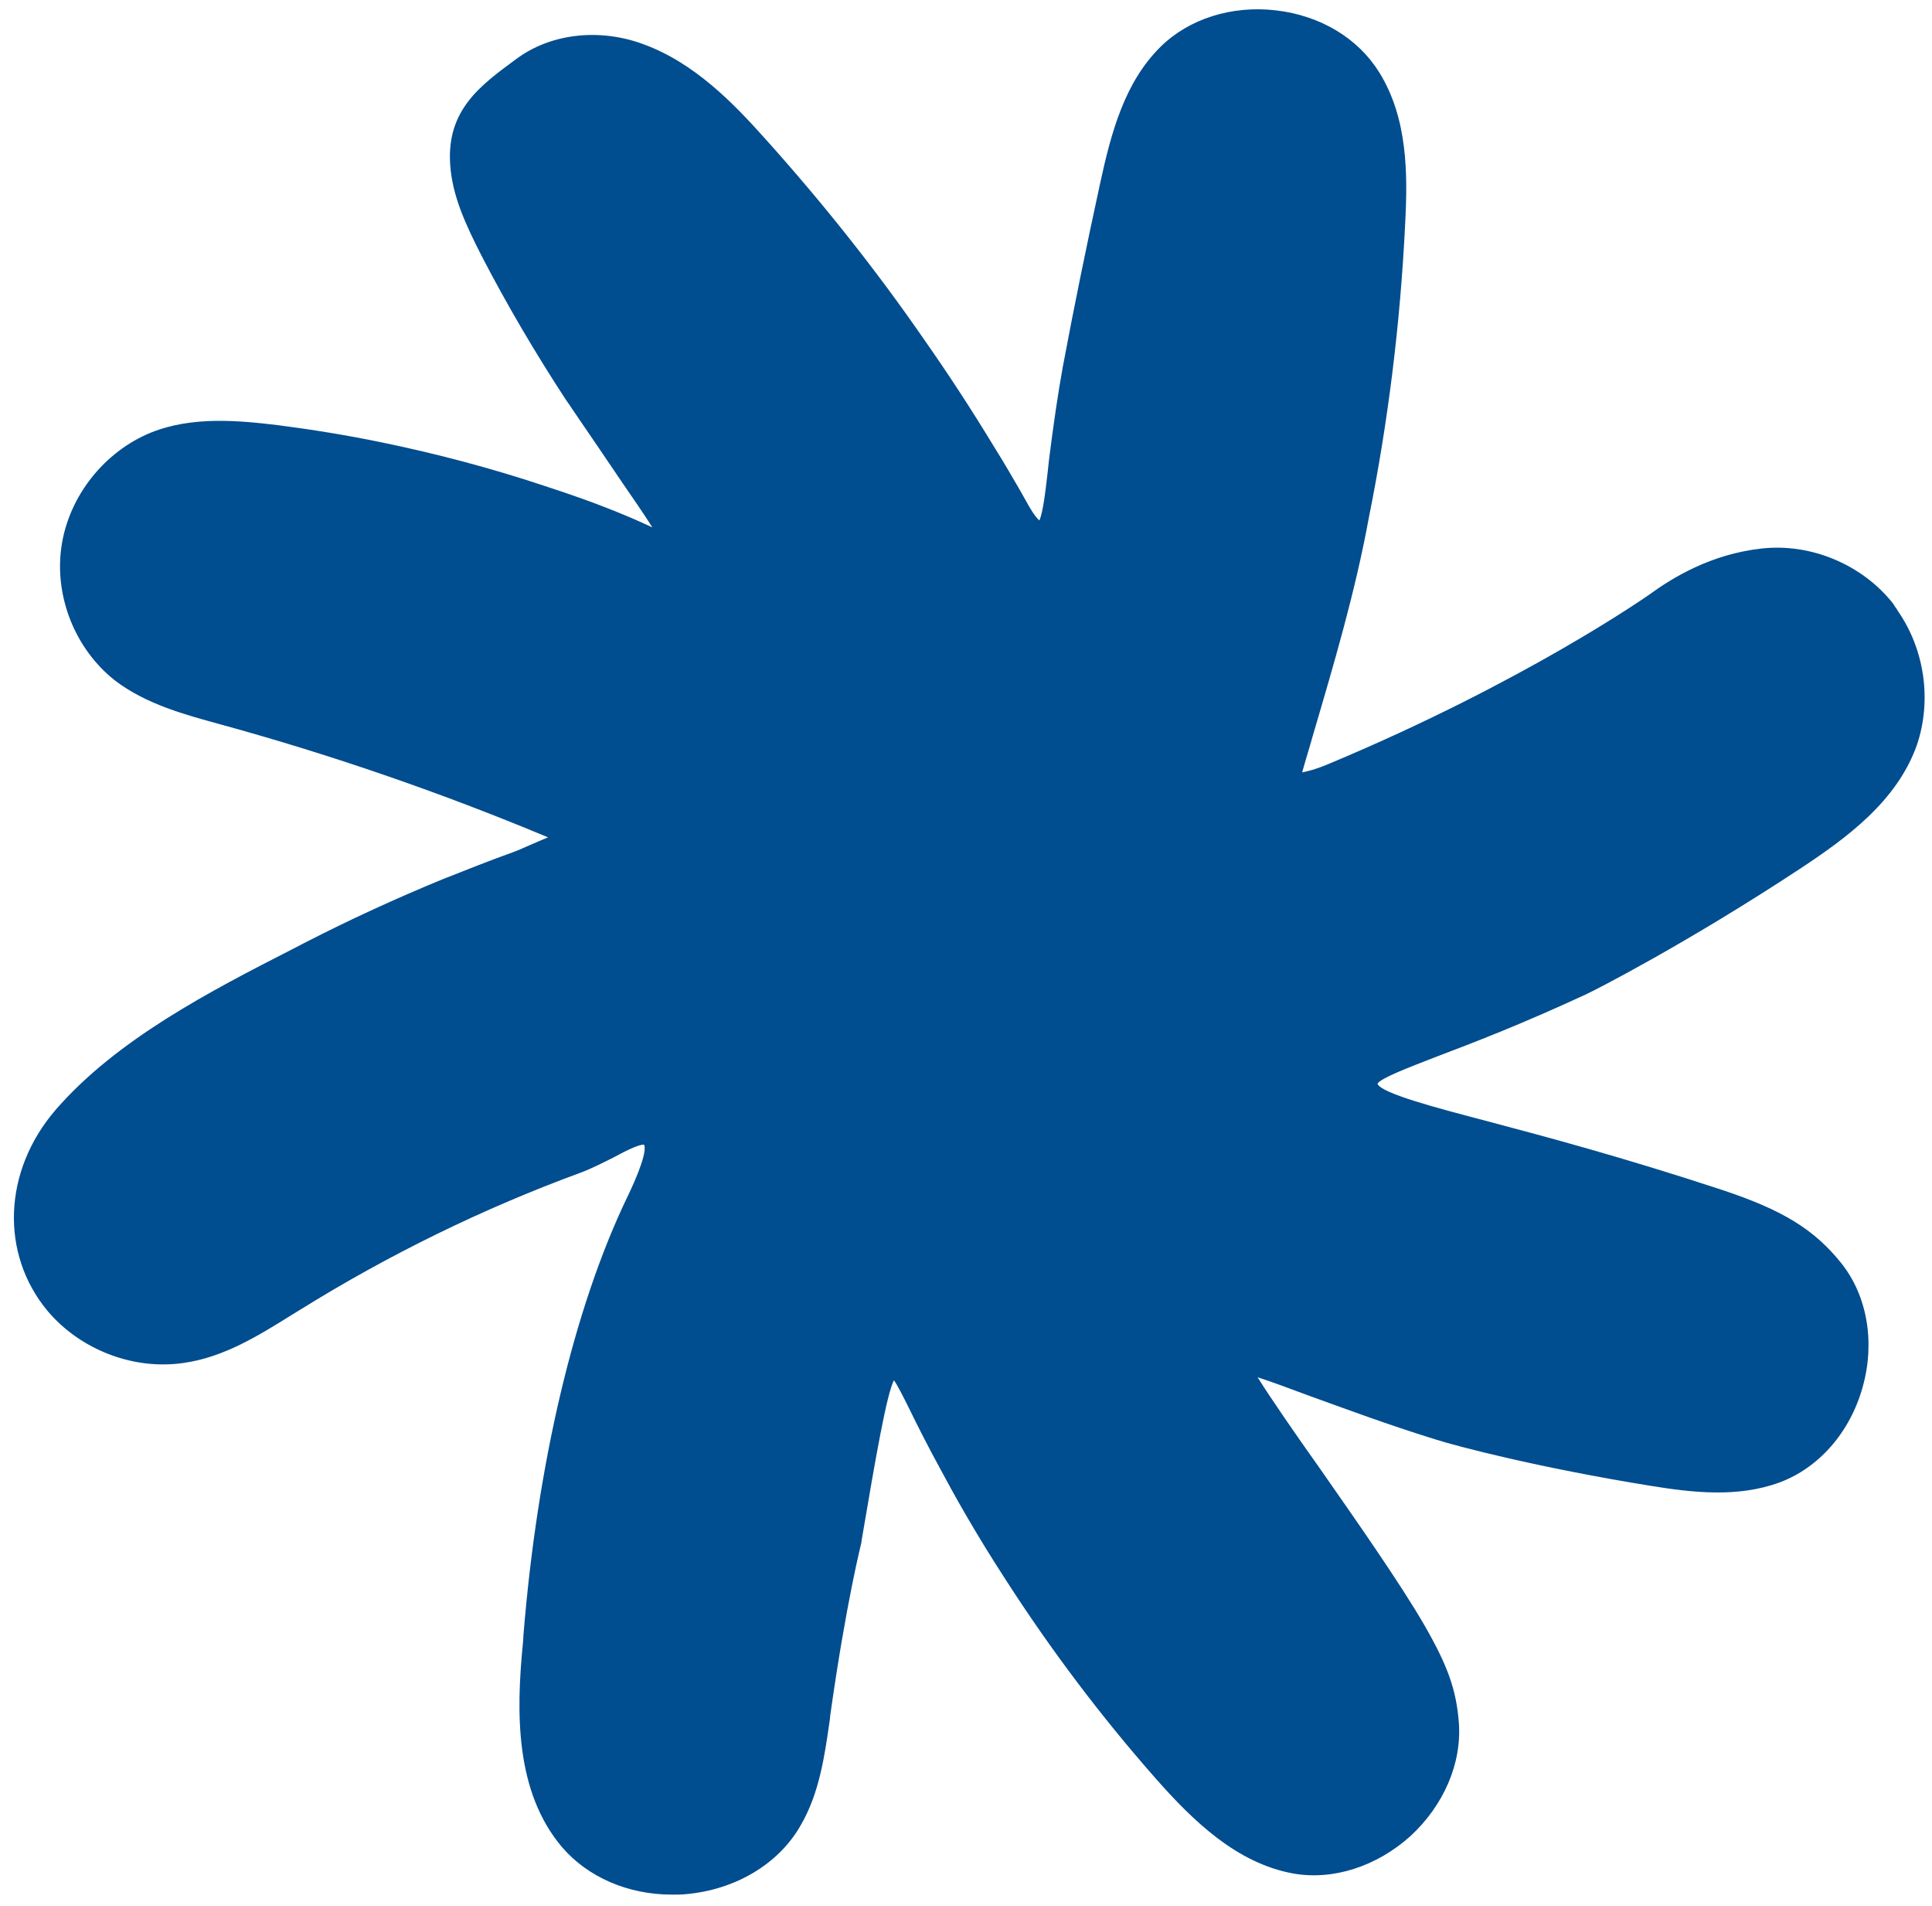
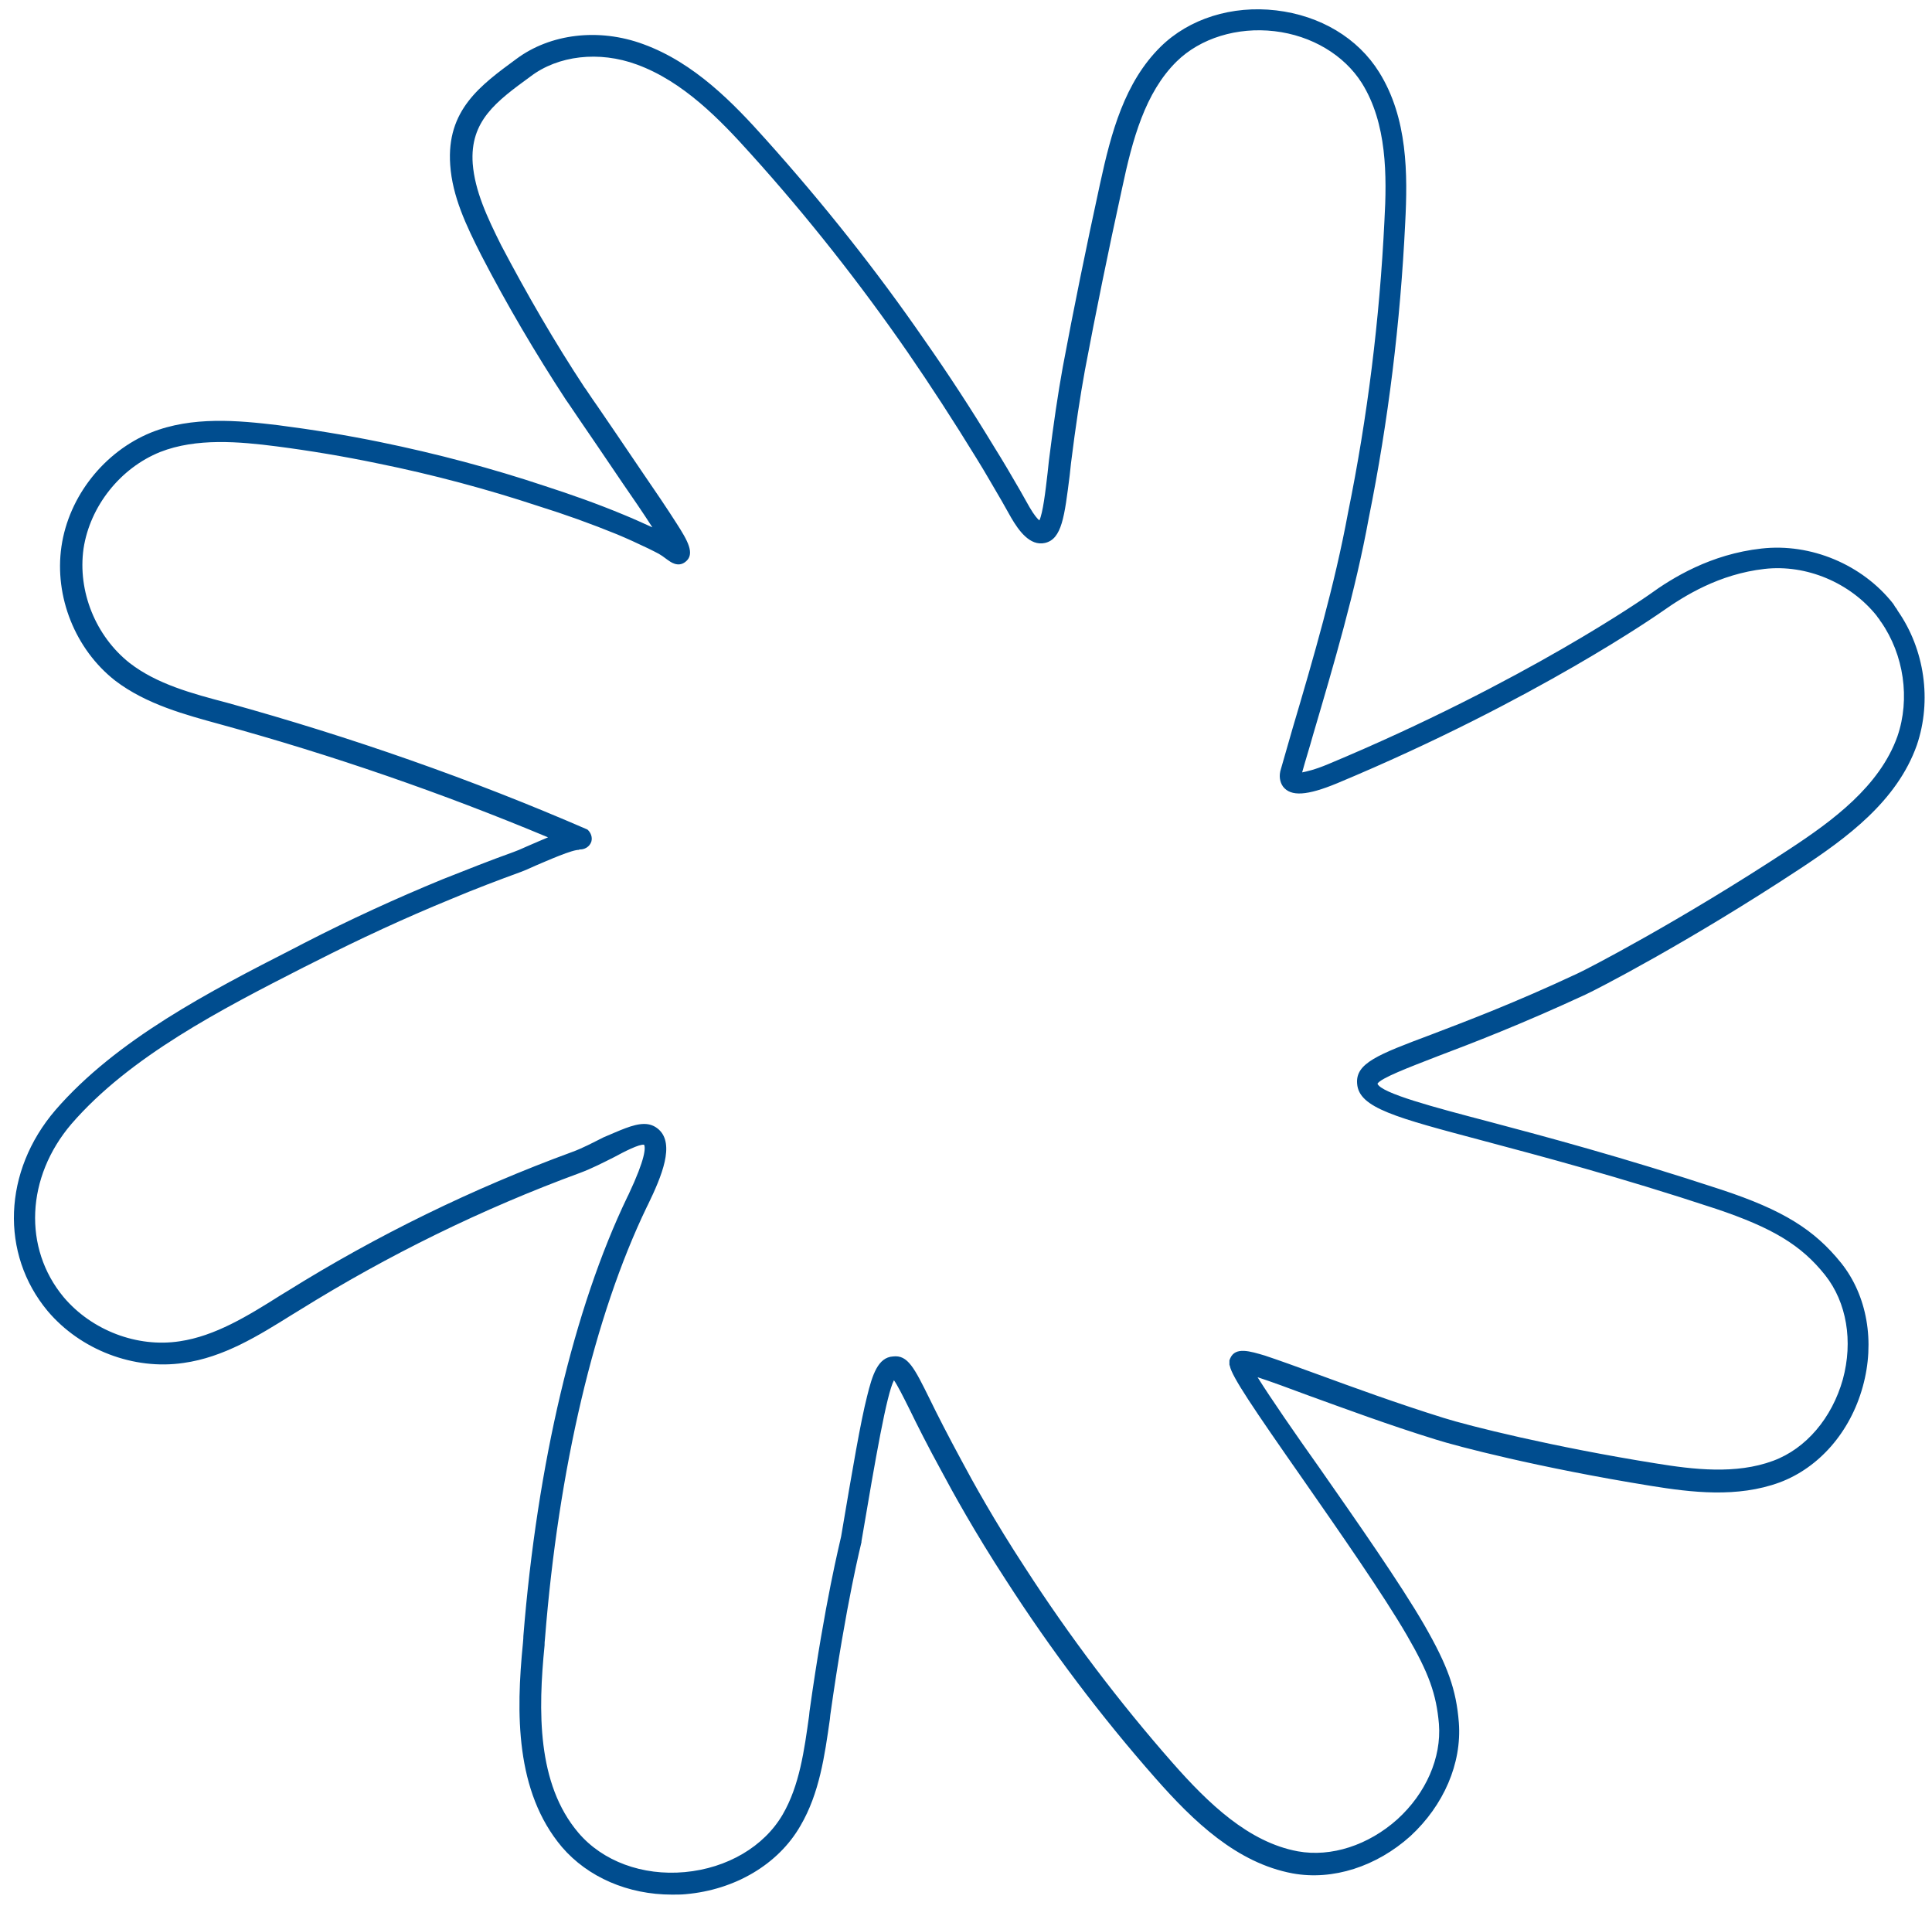
<svg xmlns="http://www.w3.org/2000/svg" fill="#004d8f" height="440.3" preserveAspectRatio="xMidYMid meet" version="1" viewBox="-3.2 -2.1 446.3 440.3" width="446.3" zoomAndPan="magnify">
  <g>
    <g id="change1_1">
-       <path d="M433.4,140.1c-0.3-0.5-0.7-0.9-1-1.4c-6.6-8.4-17.7-13-28.2-11.8c-11.6,1.3-20.2,7-24.8,10.3 c0,0-28.3,20.1-74.6,39.4c-7.9,3.3-9.2,2-9.5,1.6s-0.4-1-0.1-1.8c5.7-19.7,11.9-39.4,15.6-59.5c4.5-22.3,7.3-44.9,8.4-67.6 c0.6-11.5,0.5-23.7-5.6-33.4c-9.5-15.2-33.8-18-46.6-5.4c-8,7.9-10.9,19.5-13.3,30.5c-3.1,14-6,28.1-8.6,42.2 c-1.3,7.1-2.3,14.3-3.2,21.5c-1.2,9.5-1.7,15.7-4.1,16.2c-0.9,0.2-2.5-0.1-5.1-4.6c-2.7-4.6-5.3-9.2-8.1-13.7 c-5.1-8.4-10.4-16.6-16-24.6c-11.1-16.1-23.3-31.5-36.5-46.1c-7.8-8.7-16.4-17.3-27.3-21.3c-8.8-3.2-19.4-2.6-27,3.1 c-8.1,5.9-15.1,11-14.3,22.3c0.5,7,3.7,13.6,6.9,19.9c5.9,11.3,12.4,22.4,19.4,33.1c0.1,0.2,4.5,6.6,13.1,19.3 c6.3,9.2,11.5,16.9,10.6,17.6c-0.4,0.3-1.4-1.2-4.5-2.7c-3-1.4-5.9-2.8-8.9-4c-6-2.4-12.1-4.6-18.3-6.6c-12.3-4.1-24.9-7.4-37.6-10 c-7.8-1.6-15.6-2.9-23.4-3.9c-9.4-1.2-19.3-2-28.1,1.5c-10,4-17.6,13.6-19.2,24.3c-1.5,10.7,3,22,11.5,28.7 c6.7,5.2,15.2,7.5,23.4,9.7c28.3,7.8,56,17.5,83,29.2c-2.4-1-12.5,4.2-15.1,5.1c-5.5,2-10.9,4.1-16.3,6.3 c-10.8,4.4-21.4,9.3-31.7,14.6c-19.3,9.9-42.4,21.3-56.8,38C1,268.4-1.1,286.4,9.7,299.3c7,8.3,18.4,12.7,29.1,11.1 c9.4-1.4,17.7-6.9,25.8-11.9c20.6-12.8,42.5-23.5,65.3-31.9c7.6-2.8,14.7-8.5,17.4-6c2.8,2.6-1.7,11.6-3.3,15 c-20.2,42-23.4,96.8-23.9,102.1c-1.6,15.7-1.8,33.2,8.4,45.2c13,15.3,41.2,12.8,51.3-4.6c4.3-7.4,5.4-16.2,6.6-24.7 c3.8-26.8,7.3-40.2,7.3-40.2c5.6-33.6,7-39.5,9.7-39.7c2.7-0.3,4,5.5,13.5,22.9c2.4,4.5,7.5,13.7,14.7,24.8 c10.3,16,21.7,31.1,34.3,45.4c8.3,9.4,17.9,18.9,30.3,21.2c18.1,3.2,36.9-13.8,35.5-32.1c-0.6-7.2-2.4-12.4-7.7-21.6 c-10.8-18.7-39.7-56.9-40.7-61.5c0,0,0-0.1,0-0.2c0.8-1.8,21.8,7.6,46.3,15.2c5.1,1.6,24.3,6.6,49.3,10.6 c9.4,1.5,19.4,2.6,28.4-0.7c17.7-6.6,24.9-32,13.1-46.8c-6.1-7.7-13.5-11.8-26.4-16.1c-53.7-17.7-80.7-20.1-81.2-26.7 c-0.4-5,15-7,49.6-23.1c2-0.9,23.4-11.9,49.2-28.9c10.6-7,21.6-15.2,25.9-27.2C440.7,159.5,439.2,148.4,433.4,140.1z" fill="#004d8f" />
-     </g>
+       </g>
    <g id="change2_1">
      <path d="M152,435.5c-10.1,0-19.4-4-25.4-11c-10.8-12.8-10.6-31-9-47.1c0-0.3,0.1-0.8,0.1-1.6c3.2-39.8,11.7-75.8,24-101.4l0.3-0.6 c4-8.5,3.9-10.8,3.6-11.5c-1.1-0.2-4.6,1.6-7,2.9c-2.4,1.2-5.1,2.6-7.8,3.6c-22.6,8.3-44.4,19-64.8,31.7l-1.8,1.1 c-7.7,4.8-15.7,9.8-25,11.1c-11.5,1.7-23.8-3-31.4-12c-11-13.2-10.3-32.3,1.8-46.4c14.1-16.3,35.8-27.5,55-37.3l2.5-1.3 c10.5-5.4,21.2-10.3,31.9-14.7c5.8-2.3,11.1-4.4,16.4-6.3c0.6-0.2,1.8-0.7,3.1-1.3c1.8-0.8,3.5-1.5,4.9-2.1 c-24.4-10.2-49.8-19-75.7-26.1c-8-2.2-17.1-4.6-24.3-10.1c-9.2-7.2-14.1-19.4-12.4-31c1.7-11.6,9.9-21.9,20.7-26.3 C41.2,94,51.8,95,61,96.1c7.8,1,15.8,2.3,23.6,3.9c13.2,2.7,25.9,6.1,37.9,10.1c6.2,2,12.4,4.2,18.4,6.7c2.2,0.9,4.4,1.9,6.6,2.9 c-2.1-3.3-4.8-7.2-6.8-10.1c-4.6-6.8-8-11.8-10.2-15c-2.2-3.3-2.8-4.1-3-4.4c-7-10.7-13.6-21.9-19.5-33.3 c-3.5-6.9-6.7-13.6-7.2-20.9c-0.9-12.7,7-18.4,15.3-24.5c7.8-5.8,19-7.2,29.3-3.4c11.8,4.3,20.8,13.6,28.3,22 c13.2,14.7,25.6,30.3,36.7,46.4c5.4,7.7,10.7,15.8,16.1,24.7c2,3.2,4,6.6,5.9,9.9c0.7,1.3,1.5,2.6,2.2,3.9c1.1,1.9,1.9,2.8,2.3,3.1 c0.8-1.7,1.4-6.6,1.9-11l0.3-2.8c1.1-8.8,2.1-15.5,3.2-21.6c2.5-13.4,5.4-27.6,8.6-42.3c2.6-12,5.7-23.5,14-31.7 c6.6-6.5,16.5-9.6,26.7-8.4c10.2,1.2,18.9,6.4,23.8,14.3c6.6,10.6,6.6,23.5,6,34.9c-1.1,22.8-3.9,45.7-8.4,68 c-3.1,17-8.1,33.9-12.9,50.2c-0.8,2.9-1.7,5.7-2.5,8.6c1-0.2,2.9-0.6,6-1.9c45.5-19,73.8-38.9,74.1-39.1c5.5-4,14.3-9.4,26-10.7 c11.4-1.3,23.3,3.7,30.4,12.7l0.2,0.3c0.1,0.2,0.2,0.3,0.3,0.5c0.2,0.2,0.4,0.5,0.6,0.9c6.2,8.9,7.9,20.7,4.4,31 c-4.6,13-16.3,21.5-26.9,28.5c-26.1,17.2-47.4,28.1-49.6,29.1c-14.9,6.9-26.1,11.2-34.3,14.3c-6.7,2.6-13,5-13.8,6.3 c0.8,2.2,13.3,5.5,25.5,8.7c13.2,3.5,31.2,8.3,54,15.8c14.2,4.7,21.4,9.2,27.6,16.9c6,7.5,7.9,18.2,5,28.6 c-2.9,10.5-10.1,18.7-19.2,22.1c-9.8,3.6-20.4,2.3-29.7,0.8c-26-4.2-45-9.2-49.7-10.7c-11-3.4-21.2-7.2-29.5-10.2 c-4.3-1.6-8.6-3.2-11.7-4.2c3,4.8,8.8,13.2,14.2,20.8c8.8,12.6,18.8,26.9,24.3,36.4c5.4,9.4,7.4,14.9,8,22.6 c0.7,9.4-3.5,19.1-11.2,26.2c-7.8,7-17.9,10.3-27.2,8.6c-12.9-2.4-22.9-12-31.7-22c-12.6-14.3-24.2-29.7-34.5-45.7 c-7.3-11.2-12.4-20.5-14.8-25c-3.4-6.2-5.8-11-7.5-14.5c-1.5-3-2.8-5.6-3.6-6.7c-1.7,3.3-4.2,17.7-7.5,37.2v0.2 c0,0.1-3.5,13.6-7.2,39.9l-0.1,1c-1.2,8.4-2.4,17.1-6.8,24.6c-5.1,8.9-15.1,14.8-26.5,15.8C154.3,435.5,153.1,435.5,152,435.5z M145.6,257.5c1.3,0,2.4,0.4,3.4,1.3c3.7,3.4,0.7,10.7-2.5,17.3l-0.3,0.6c-12.1,25.1-20.4,60.5-23.5,99.6c-0.1,0.7-0.1,1.3-0.1,1.6 c-1.5,15.1-1.8,32,7.8,43.3c5.6,6.6,14.8,10,24.6,9.1s18.3-5.9,22.6-13.3c3.9-6.7,5-14.9,6.1-22.8l0.1-1c3.6-25.7,7-38.9,7.3-40.4 c2.7-16,4.5-26.5,6-32.4c1.2-4.9,2.5-9,6-9.2c3.4-0.4,4.9,2.6,8.5,9.9c1.7,3.5,4.1,8.2,7.4,14.3c2.4,4.5,7.4,13.6,14.6,24.6 c10.2,15.8,21.7,31,34.1,45.1c8.2,9.3,17.5,18.3,28.9,20.4c7.7,1.4,16.3-1.4,23-7.4c6.6-6,10.2-14.2,9.6-22 c-0.6-6.9-2.3-11.7-7.4-20.5c-5.4-9.3-15.3-23.5-24-36c-11.6-16.6-16.4-23.7-16.9-26.2l-0.1-0.3v-1l0.2-0.5c1.2-2.7,4.6-1.6,8-0.6 c3,1,7.2,2.5,12.1,4.3c8.2,3,18.3,6.7,29.2,10.1c5.7,1.8,25.2,6.7,49,10.5c8.6,1.4,18.5,2.6,27.1-0.6c7.6-2.8,13.6-9.9,16.1-18.8 c2.4-8.8,0.9-17.8-4.1-24.1c-5.5-6.9-12.1-10.9-25.2-15.3c-22.7-7.5-40.6-12.2-53.7-15.7c-20.3-5.4-28.8-7.6-29.2-13.2 c-0.4-4.7,4.7-6.7,17-11.3c8.1-3.1,19.3-7.3,34-14.2c2-0.9,23.5-12,48.9-28.7c9.9-6.5,20.8-14.5,24.9-26c3-8.7,1.5-18.9-3.8-26.5 l-0.1-0.1c-0.1-0.2-0.2-0.3-0.3-0.5c-0.2-0.2-0.4-0.5-0.6-0.8c-6.1-7.6-16.2-11.9-25.9-10.8c-10.5,1.2-18.5,6.2-23.6,9.8 c-0.3,0.2-29.1,20.5-75.1,39.7c-7,2.9-10.7,3.1-12.5,0.8c-0.8-1.1-1-2.6-0.5-4.1c0.9-3.1,1.8-6.3,2.7-9.4 c4.8-16.2,9.7-33,12.8-49.8c4.5-22.1,7.3-44.7,8.4-67.3c0.6-10.6,0.6-22.6-5.2-31.9c-4.1-6.5-11.6-11-20.2-12s-17.1,1.6-22.6,7 c-7.3,7.2-10.2,18-12.6,29.3c-3.2,14.6-6.1,28.8-8.6,42.1c-1.1,6.1-2.1,12.6-3.2,21.4l-0.3,2.8c-1.2,9.5-1.8,14.7-5.7,15.6 c-3.5,0.8-6.1-2.9-7.8-5.8c-0.7-1.3-1.5-2.6-2.2-3.9c-1.9-3.2-3.8-6.6-5.8-9.8C217,95,211.8,87,206.5,79.3 c-11-15.9-23.2-31.4-36.3-45.9c-7.1-7.9-15.6-16.7-26.3-20.6c-8.7-3.2-18.2-2.1-24.6,2.8c-7.8,5.7-14,10.2-13.3,20.1 c0.5,6.3,3.3,12.3,6.6,18.9c5.9,11.2,12.3,22.3,19.3,32.9l0.1,0.1c0.3,0.4,1.3,2,2.8,4.1c2.2,3.2,5.6,8.2,10.2,15 c3.1,4.5,6,8.8,8.1,12.1c2.5,3.9,4.4,7.1,2,8.9c-1.7,1.3-3.4,0-4.1-0.5c-0.7-0.5-1.5-1.2-3-1.9l-1.4-0.7c-2.5-1.2-4.9-2.3-7.3-3.3 c-5.9-2.4-12-4.6-18.1-6.5c-11.8-3.9-24.4-7.3-37.3-9.9c-7.7-1.6-15.5-2.9-23.2-3.9c-8.6-1.1-18.5-2-26.9,1.3 c-9.2,3.7-16.2,12.5-17.7,22.3c-1.4,9.9,2.8,20.2,10.6,26.4c6.3,4.9,14.5,7.1,22.5,9.2c28.6,7.9,56.6,17.7,83.3,29.3 c0.8,0.7,1.2,1.8,0.9,2.8c-0.4,1.2-1.6,1.9-2.9,1.8l0.2,0.1l0,0c-1.5-0.2-7.7,2.6-10.1,3.6c-1.5,0.7-2.7,1.2-3.5,1.5 c-5.2,1.9-10.5,3.9-16.2,6.3c-10.5,4.3-21.1,9.2-31.5,14.5l-2.6,1.3c-18.8,9.6-40,20.5-53.5,36.1c-10.5,12.3-11.2,28.7-1.8,40 c6.5,7.7,17,11.7,26.8,10.2c8.2-1.2,15.8-5.9,23.1-10.5l1.8-1.1c20.7-12.9,42.8-23.7,65.7-32.1c2.5-0.9,4.9-2.2,7.3-3.4 C139.8,259.1,143,257.5,145.6,257.5z" fill="inherit" />
    </g>
  </g>
</svg>